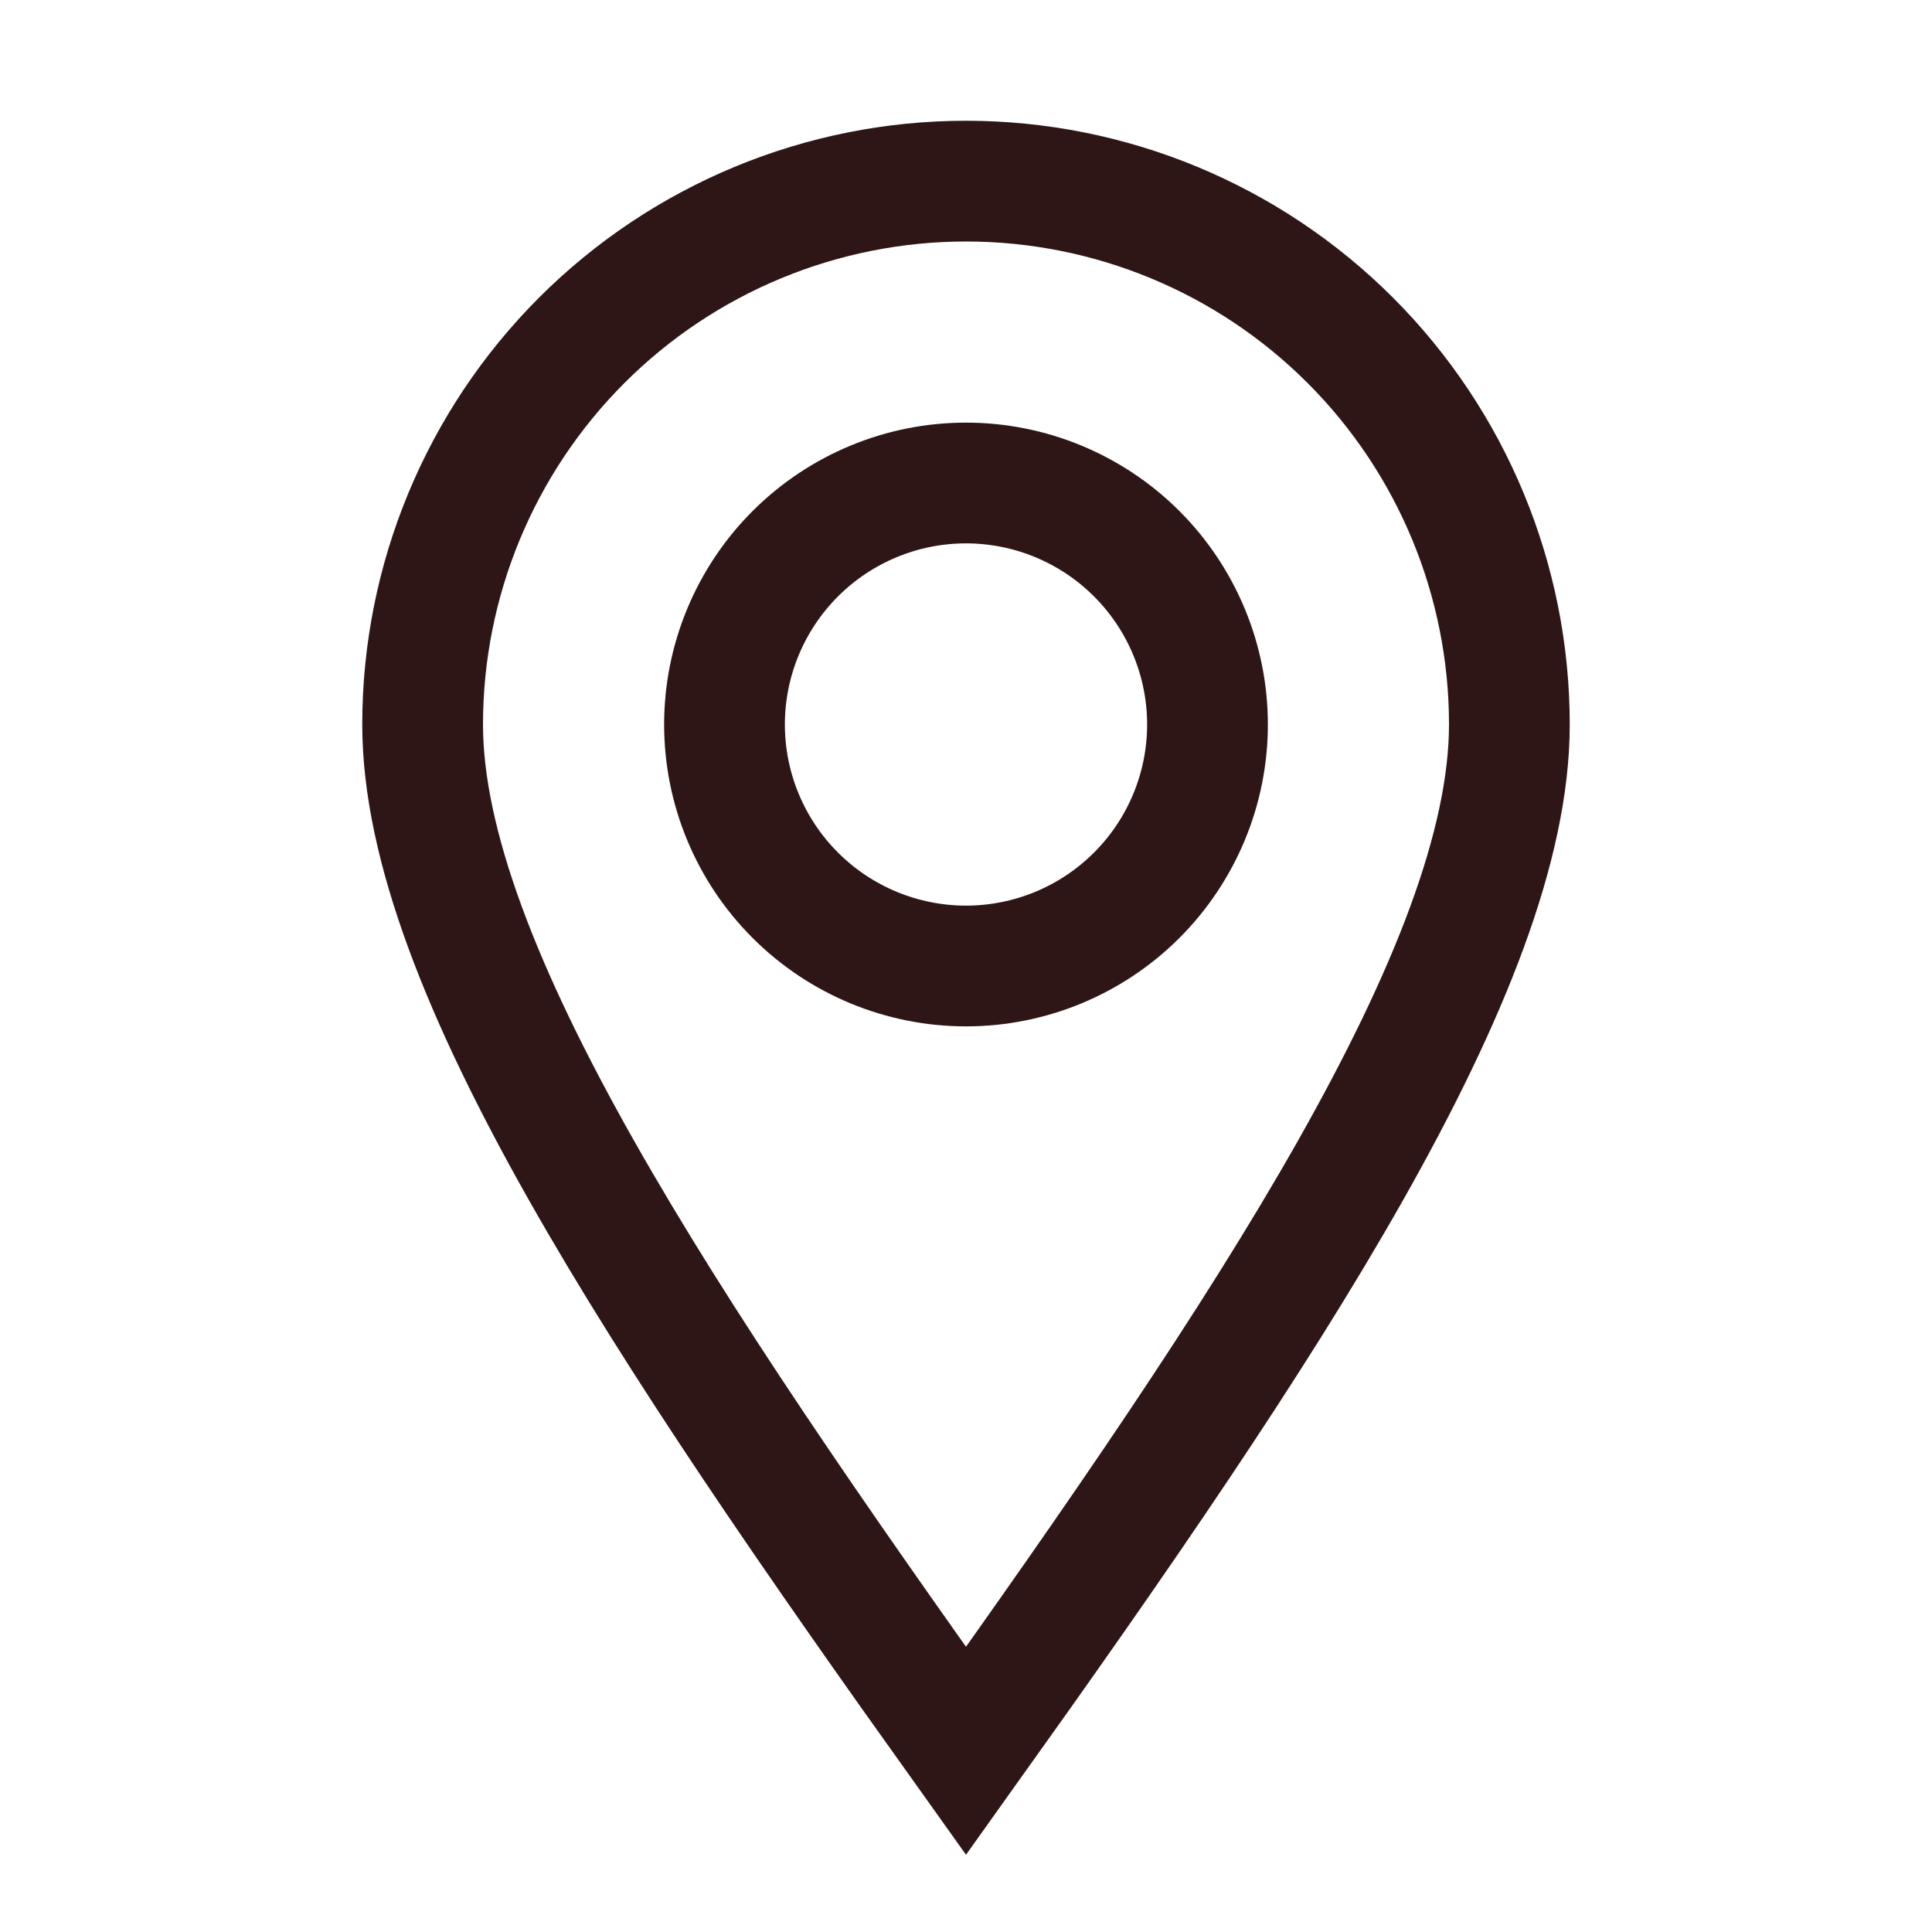
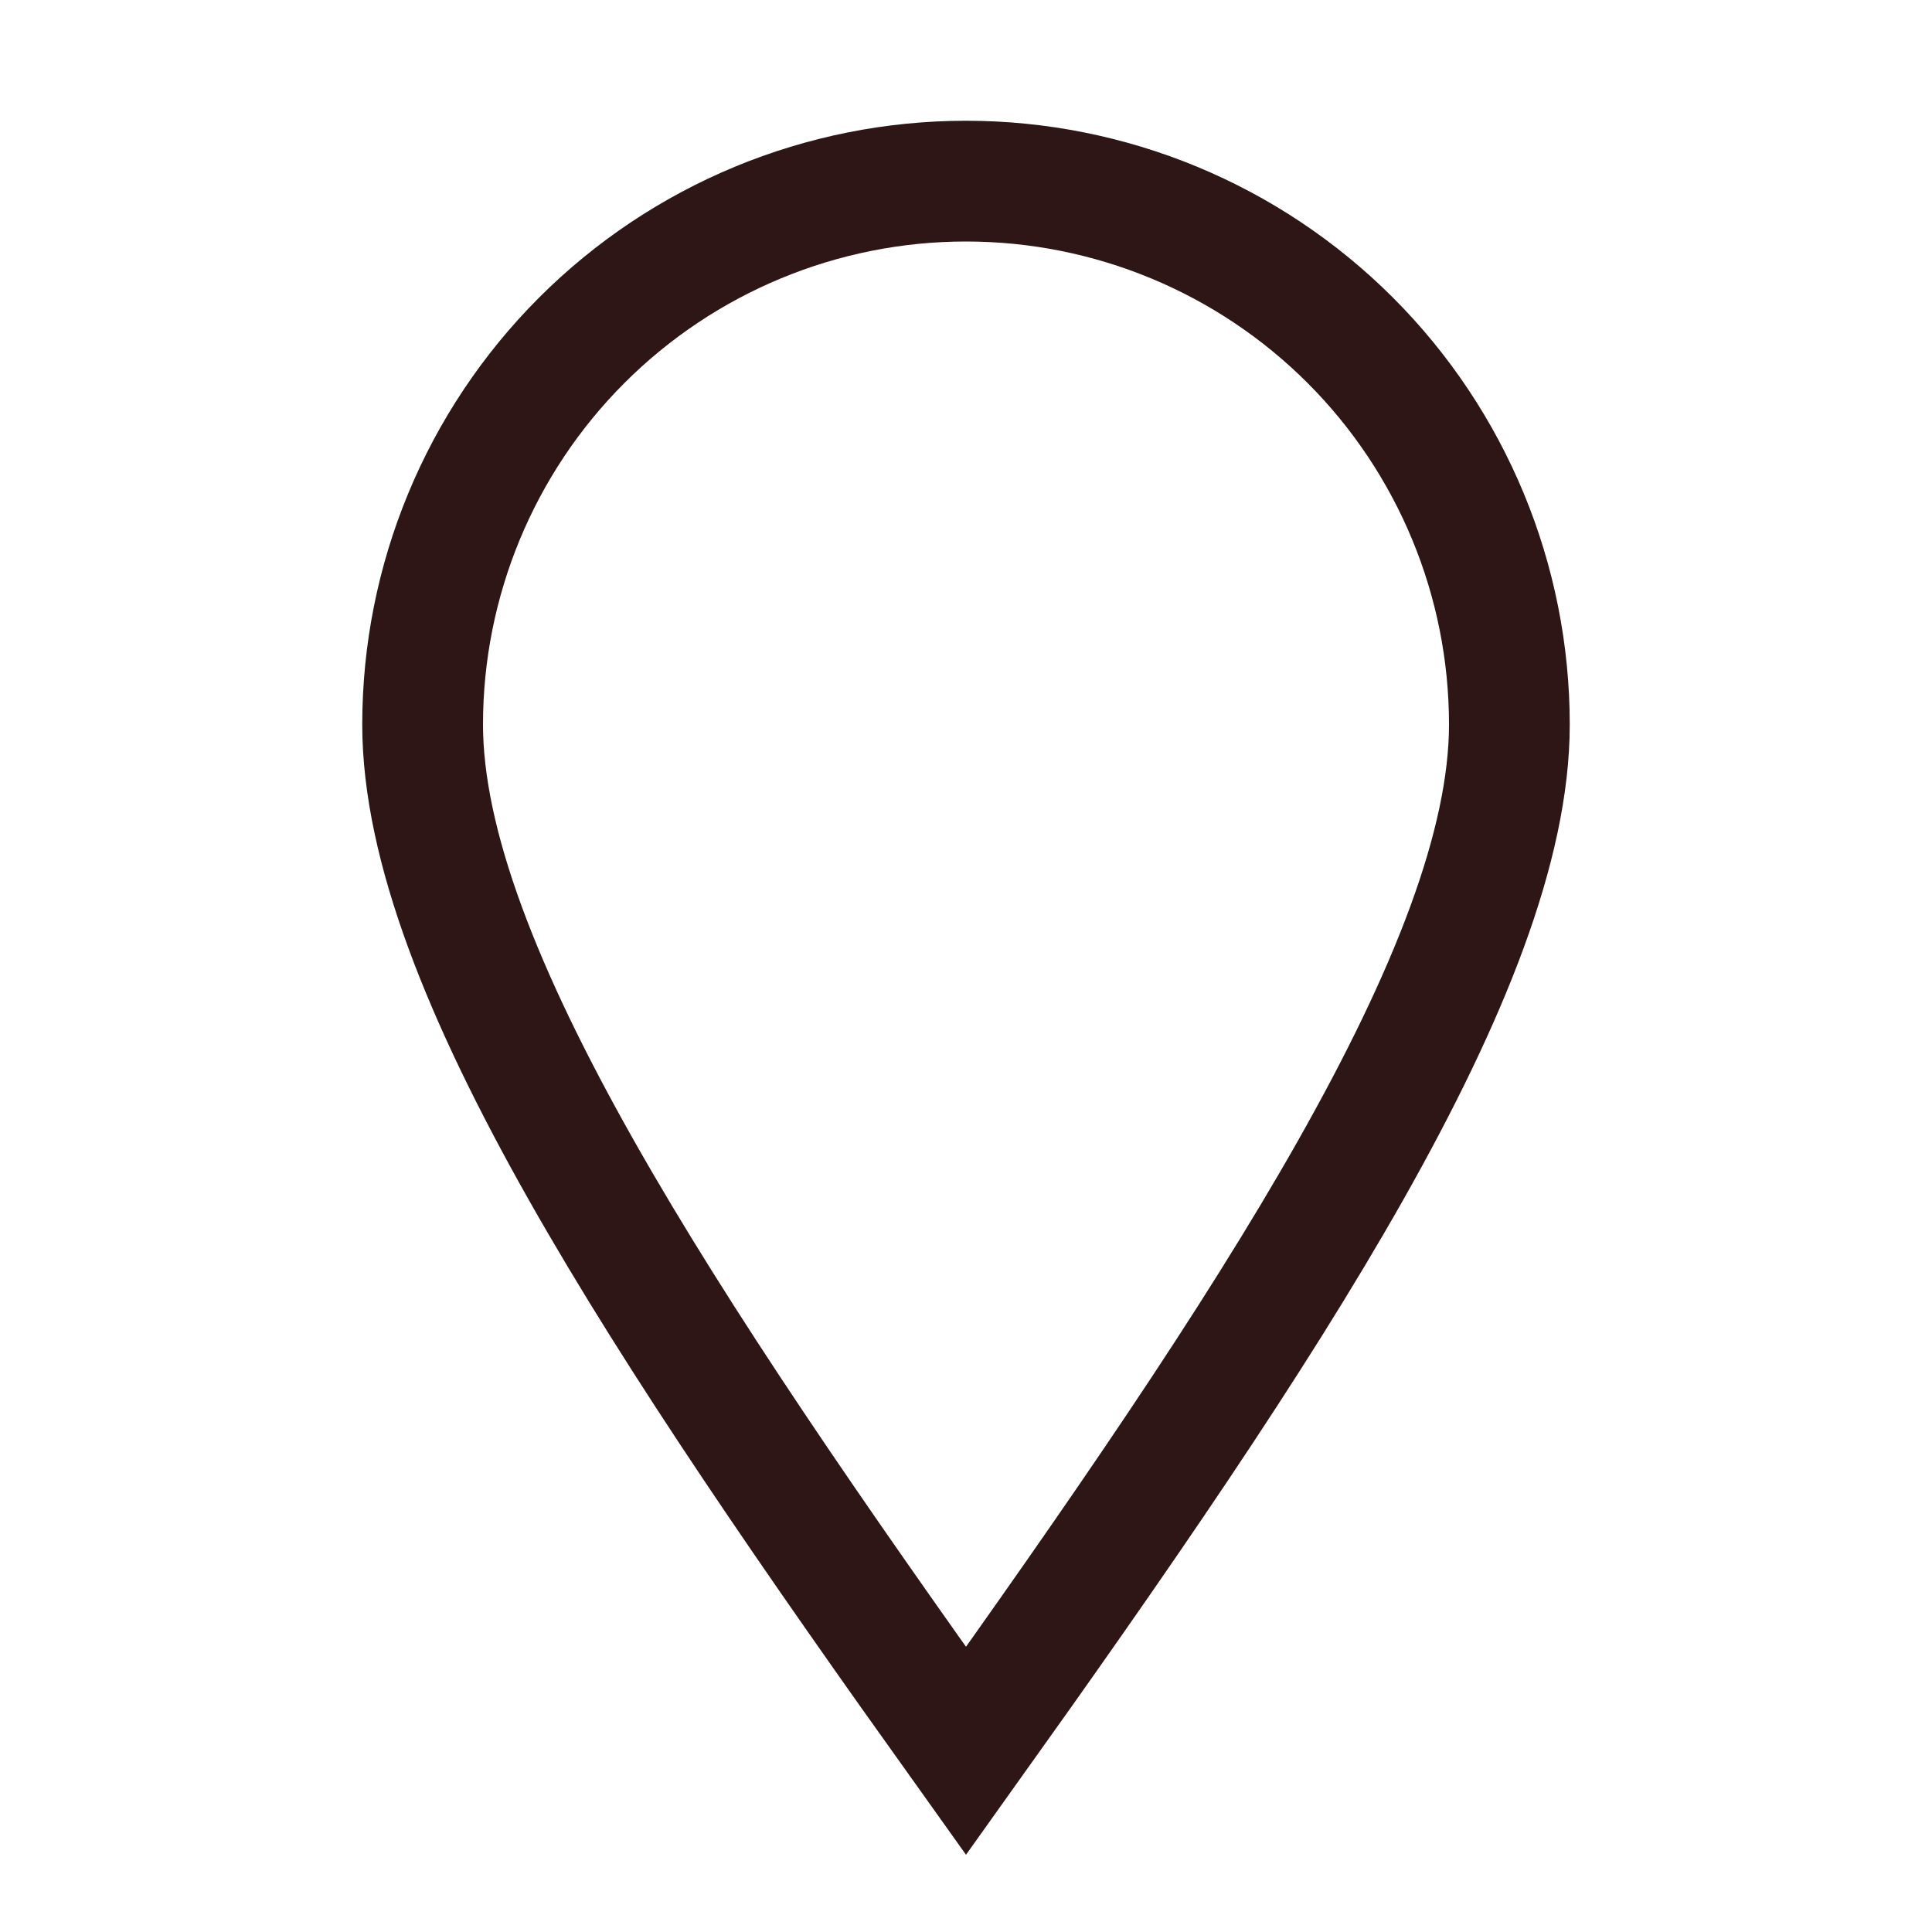
<svg xmlns="http://www.w3.org/2000/svg" width="16" height="16" viewBox="0 0 16 16" fill="none">
  <path d="M8 14.5C10.5 11 12.5 8 12.5 6C12.5 4.807 12.026 3.662 11.182 2.818C10.338 1.974 9.193 1.5 8 1.5C6.807 1.5 5.662 1.974 4.818 2.818C3.974 3.662 3.5 4.807 3.5 6C3.5 8 5.5 11 8 14.5Z" stroke="#2E1616" />
-   <path d="M10 6C10 6.53 9.789 7.039 9.414 7.414C9.039 7.789 8.53 8 8 8C7.47 8 6.961 7.789 6.586 7.414C6.211 7.039 6 6.53 6 6C6 5.47 6.211 4.961 6.586 4.586C6.961 4.211 7.47 4 8 4C8.53 4 9.039 4.211 9.414 4.586C9.789 4.961 10 5.47 10 6Z" stroke="#2E1616" />
</svg>